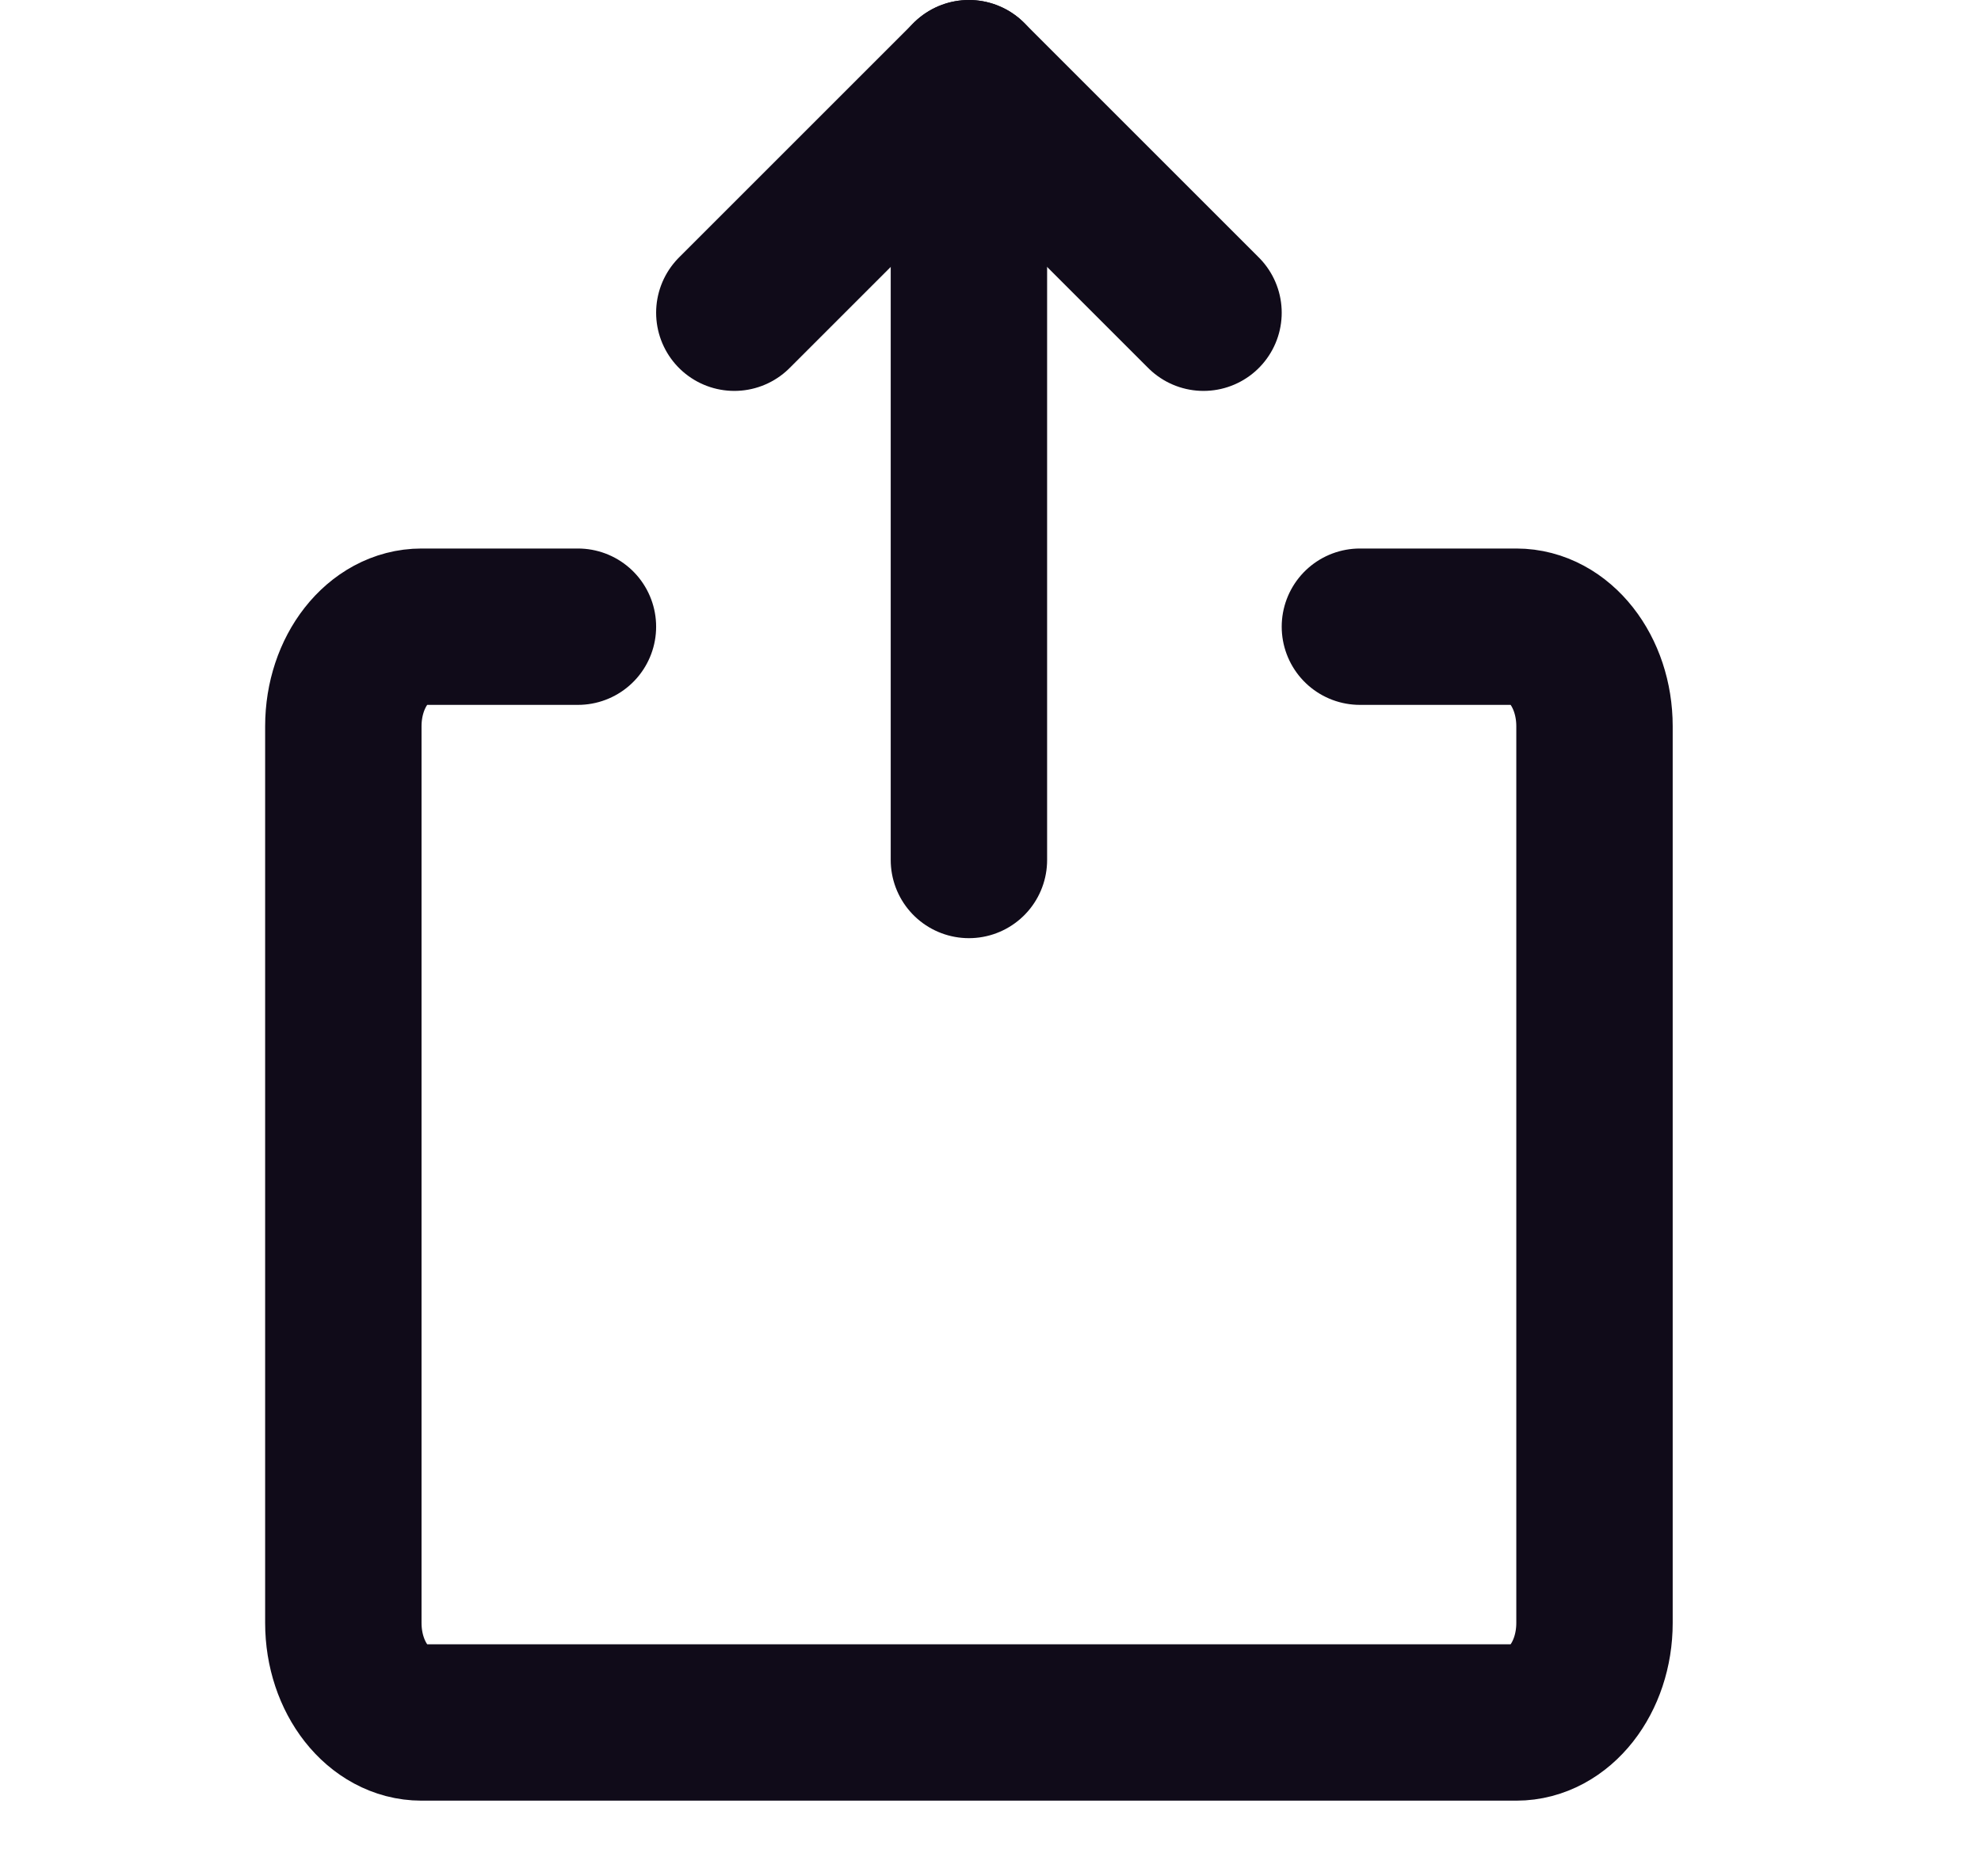
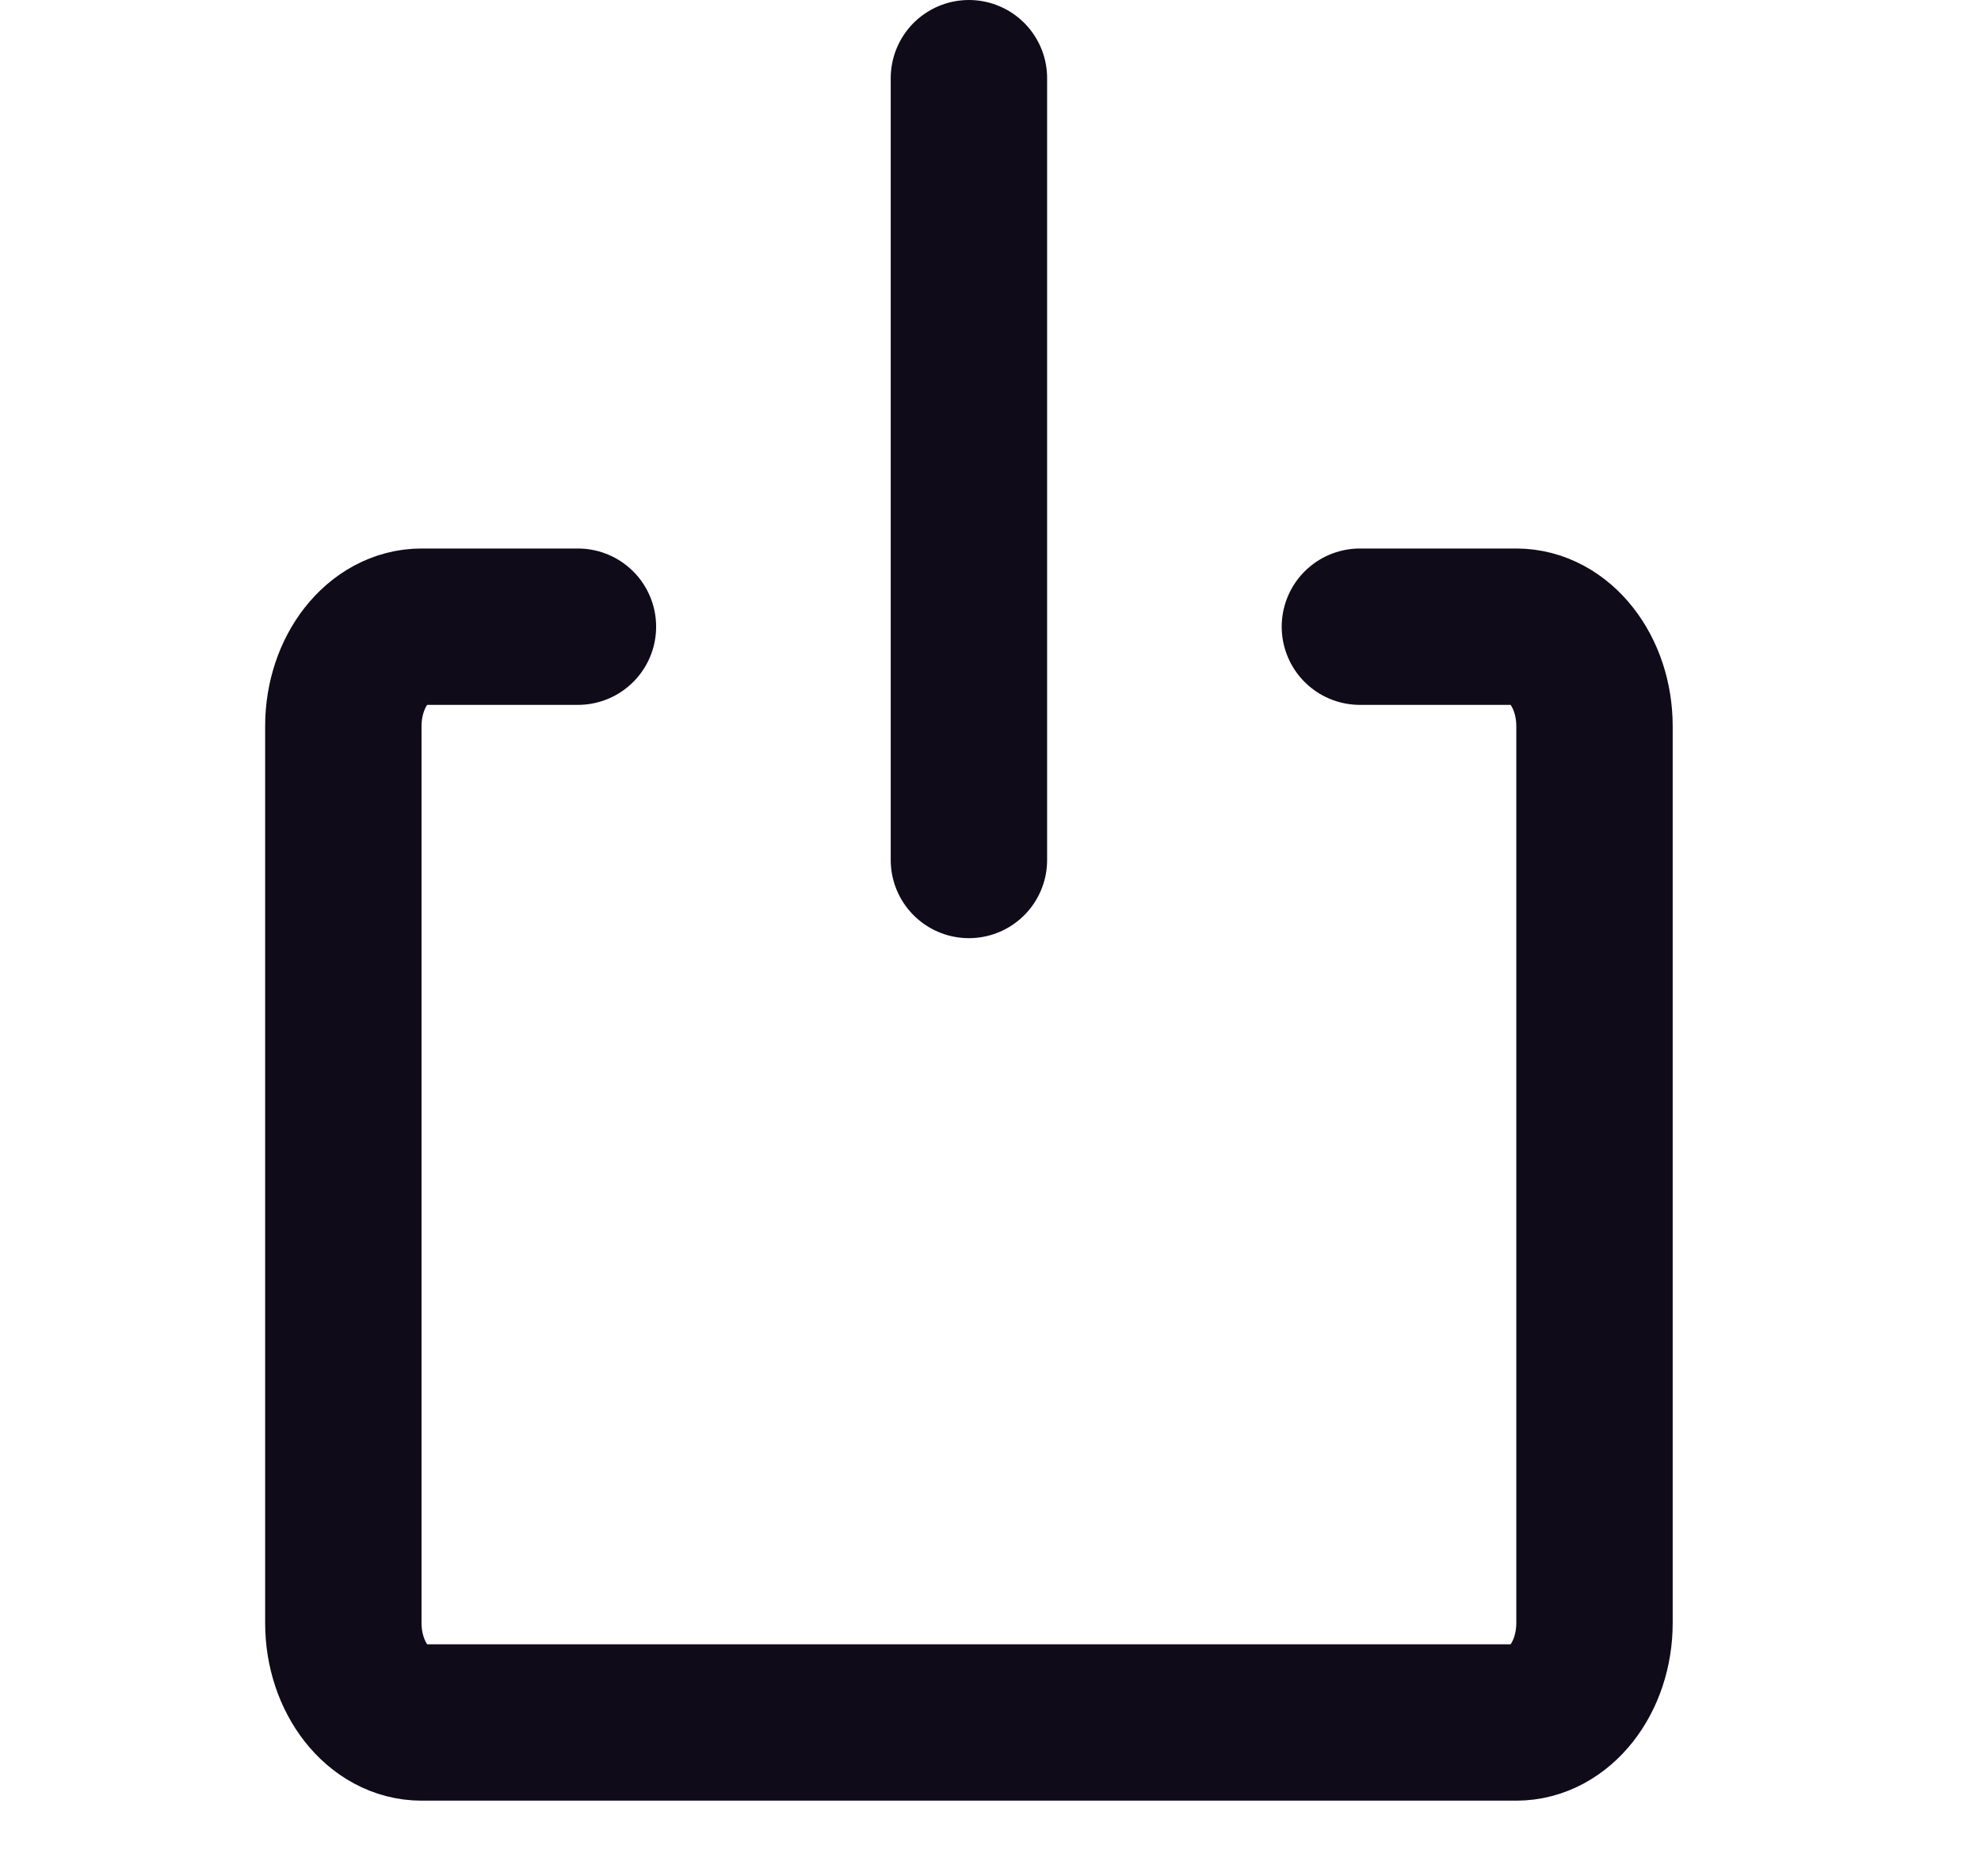
<svg xmlns="http://www.w3.org/2000/svg" width="19" height="18" viewBox="0 0 19 18" fill="none">
-   <path d="M7.043 3L9.293 0.75L11.543 3" stroke="#100B19" stroke-width="1.5" stroke-linecap="round" stroke-linejoin="round" />
  <path d="M9.293 8.25L9.293 0.75" stroke="#100B19" stroke-width="1.5" stroke-linecap="round" stroke-linejoin="round" />
  <path d="M13.043 6.012H14.543C14.957 6.012 15.293 6.44 15.293 6.967V15.569C15.293 16.096 14.957 16.524 14.543 16.524H4.043C3.629 16.524 3.293 16.096 3.293 15.569V6.967C3.293 6.44 3.629 6.012 4.043 6.012H5.543" stroke="#100B19" stroke-width="1.5" stroke-linecap="round" stroke-linejoin="round" />
</svg>